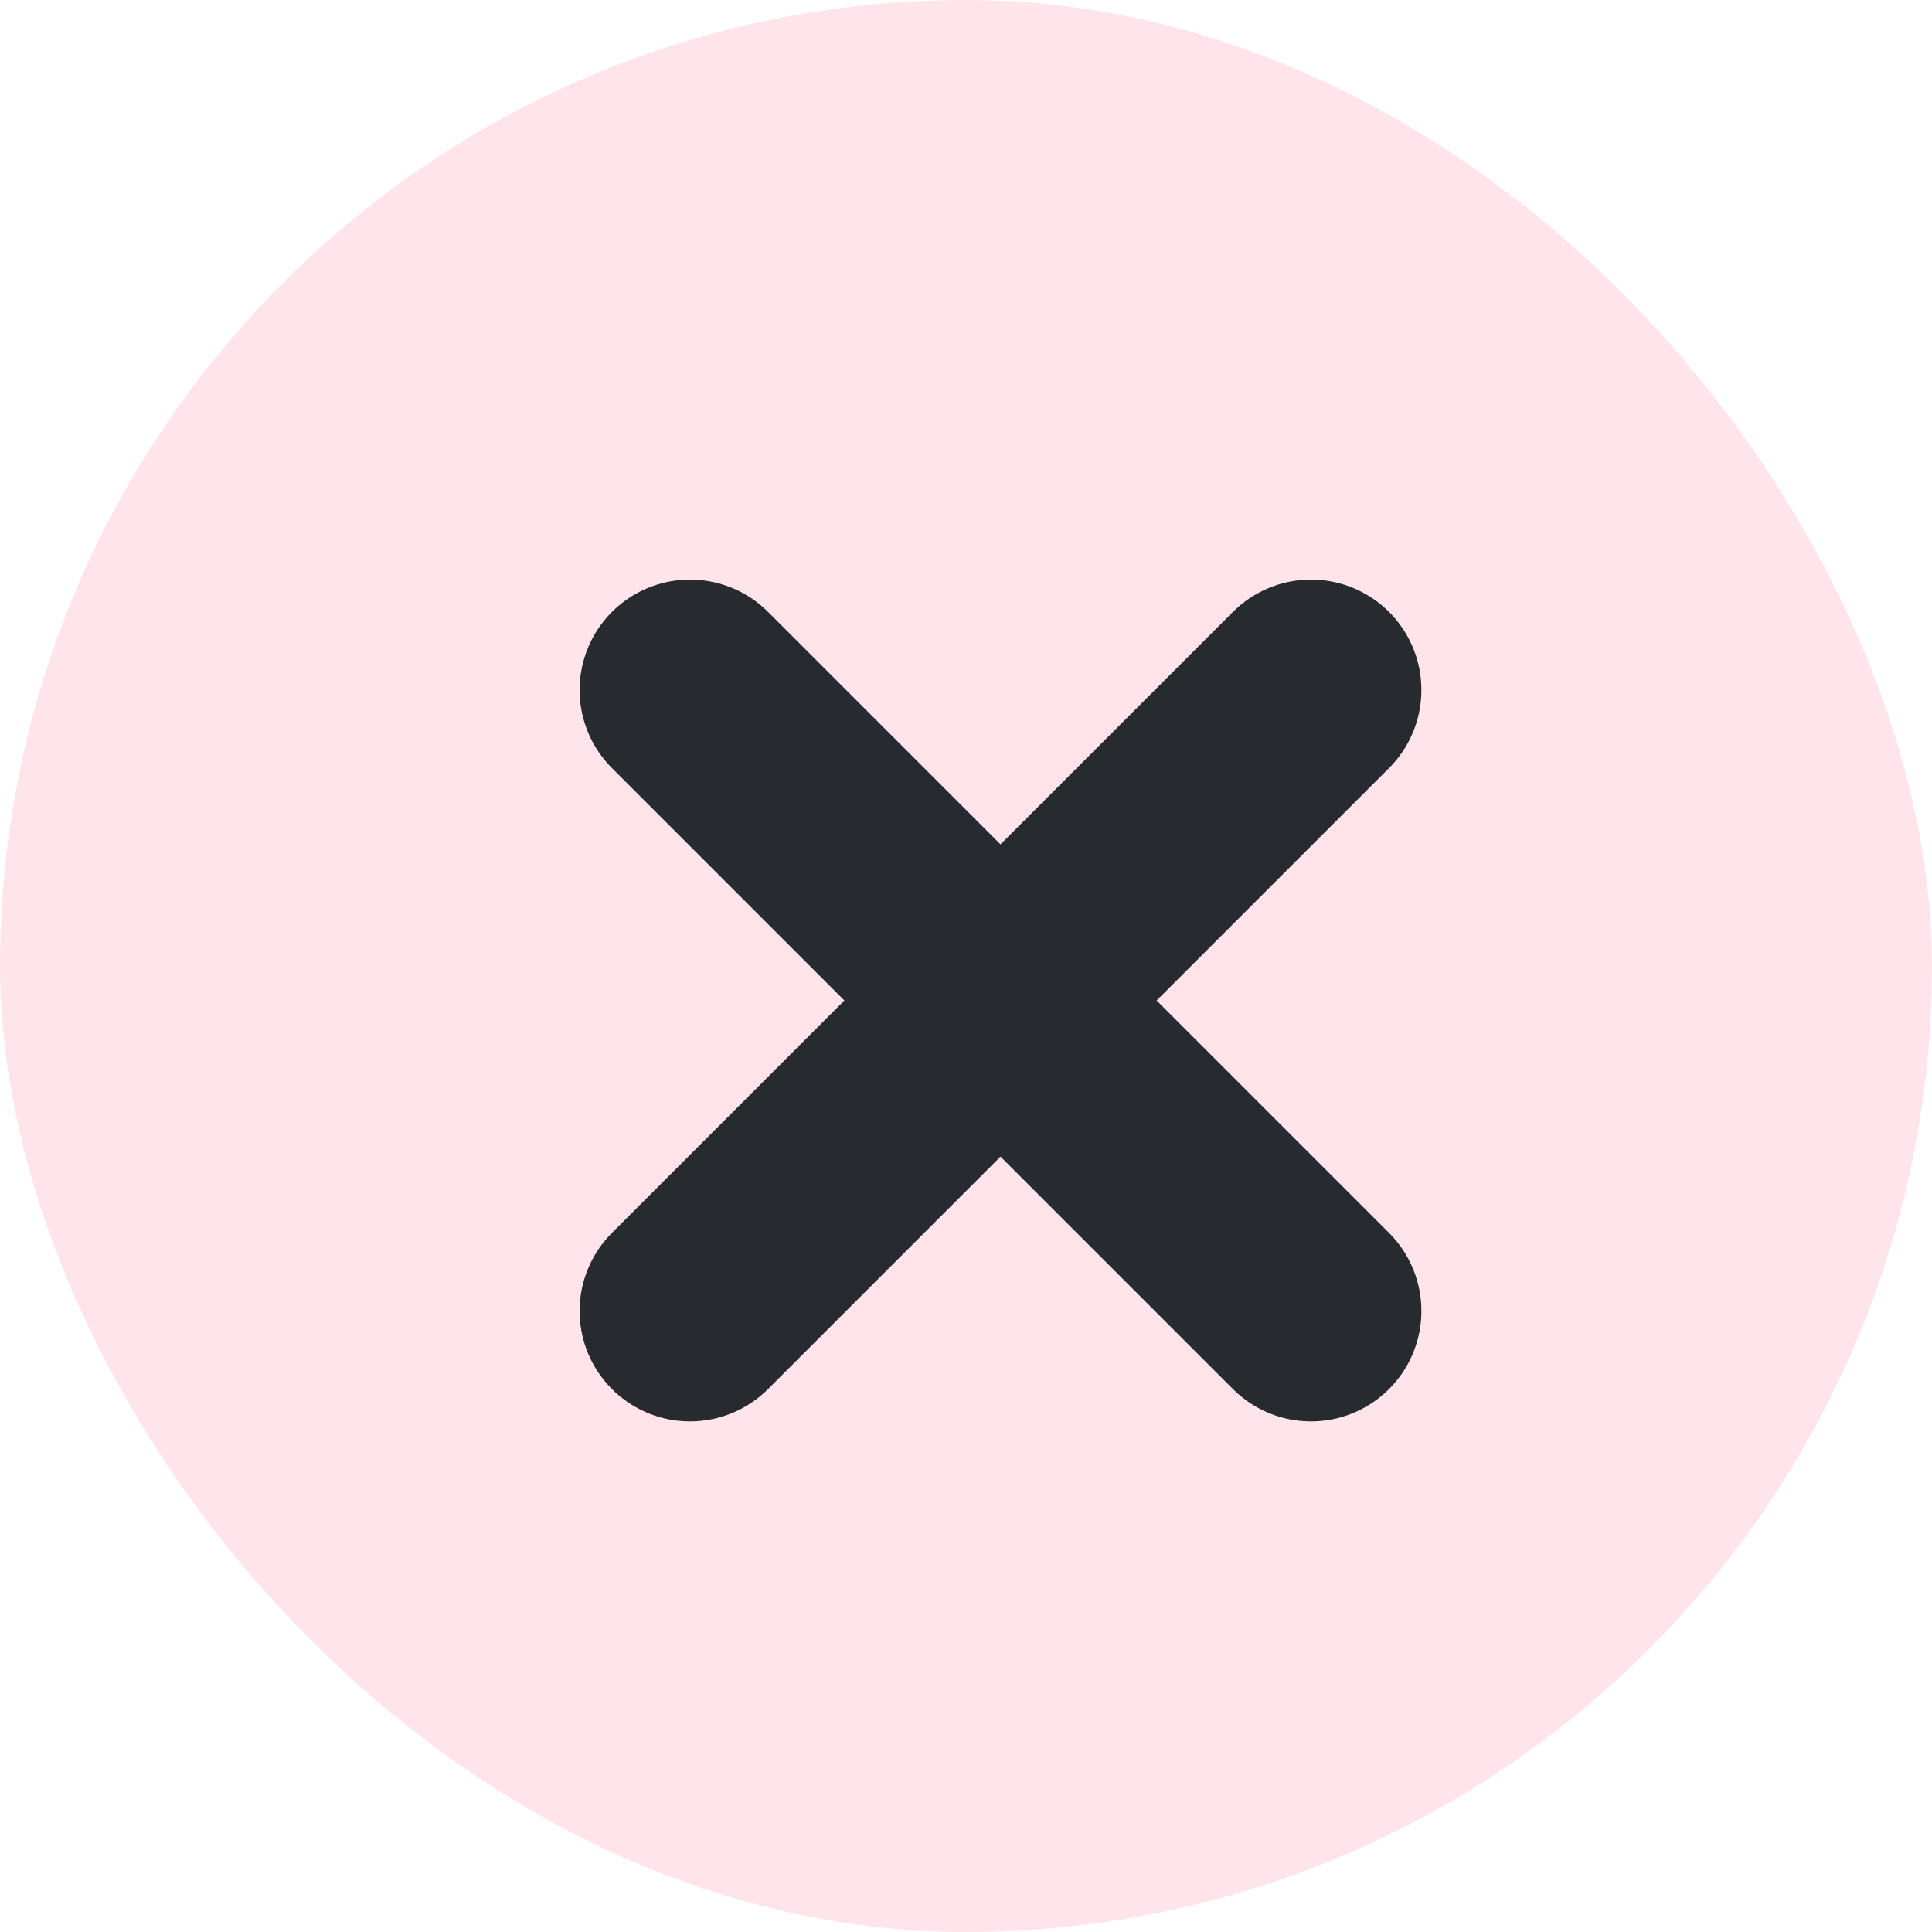
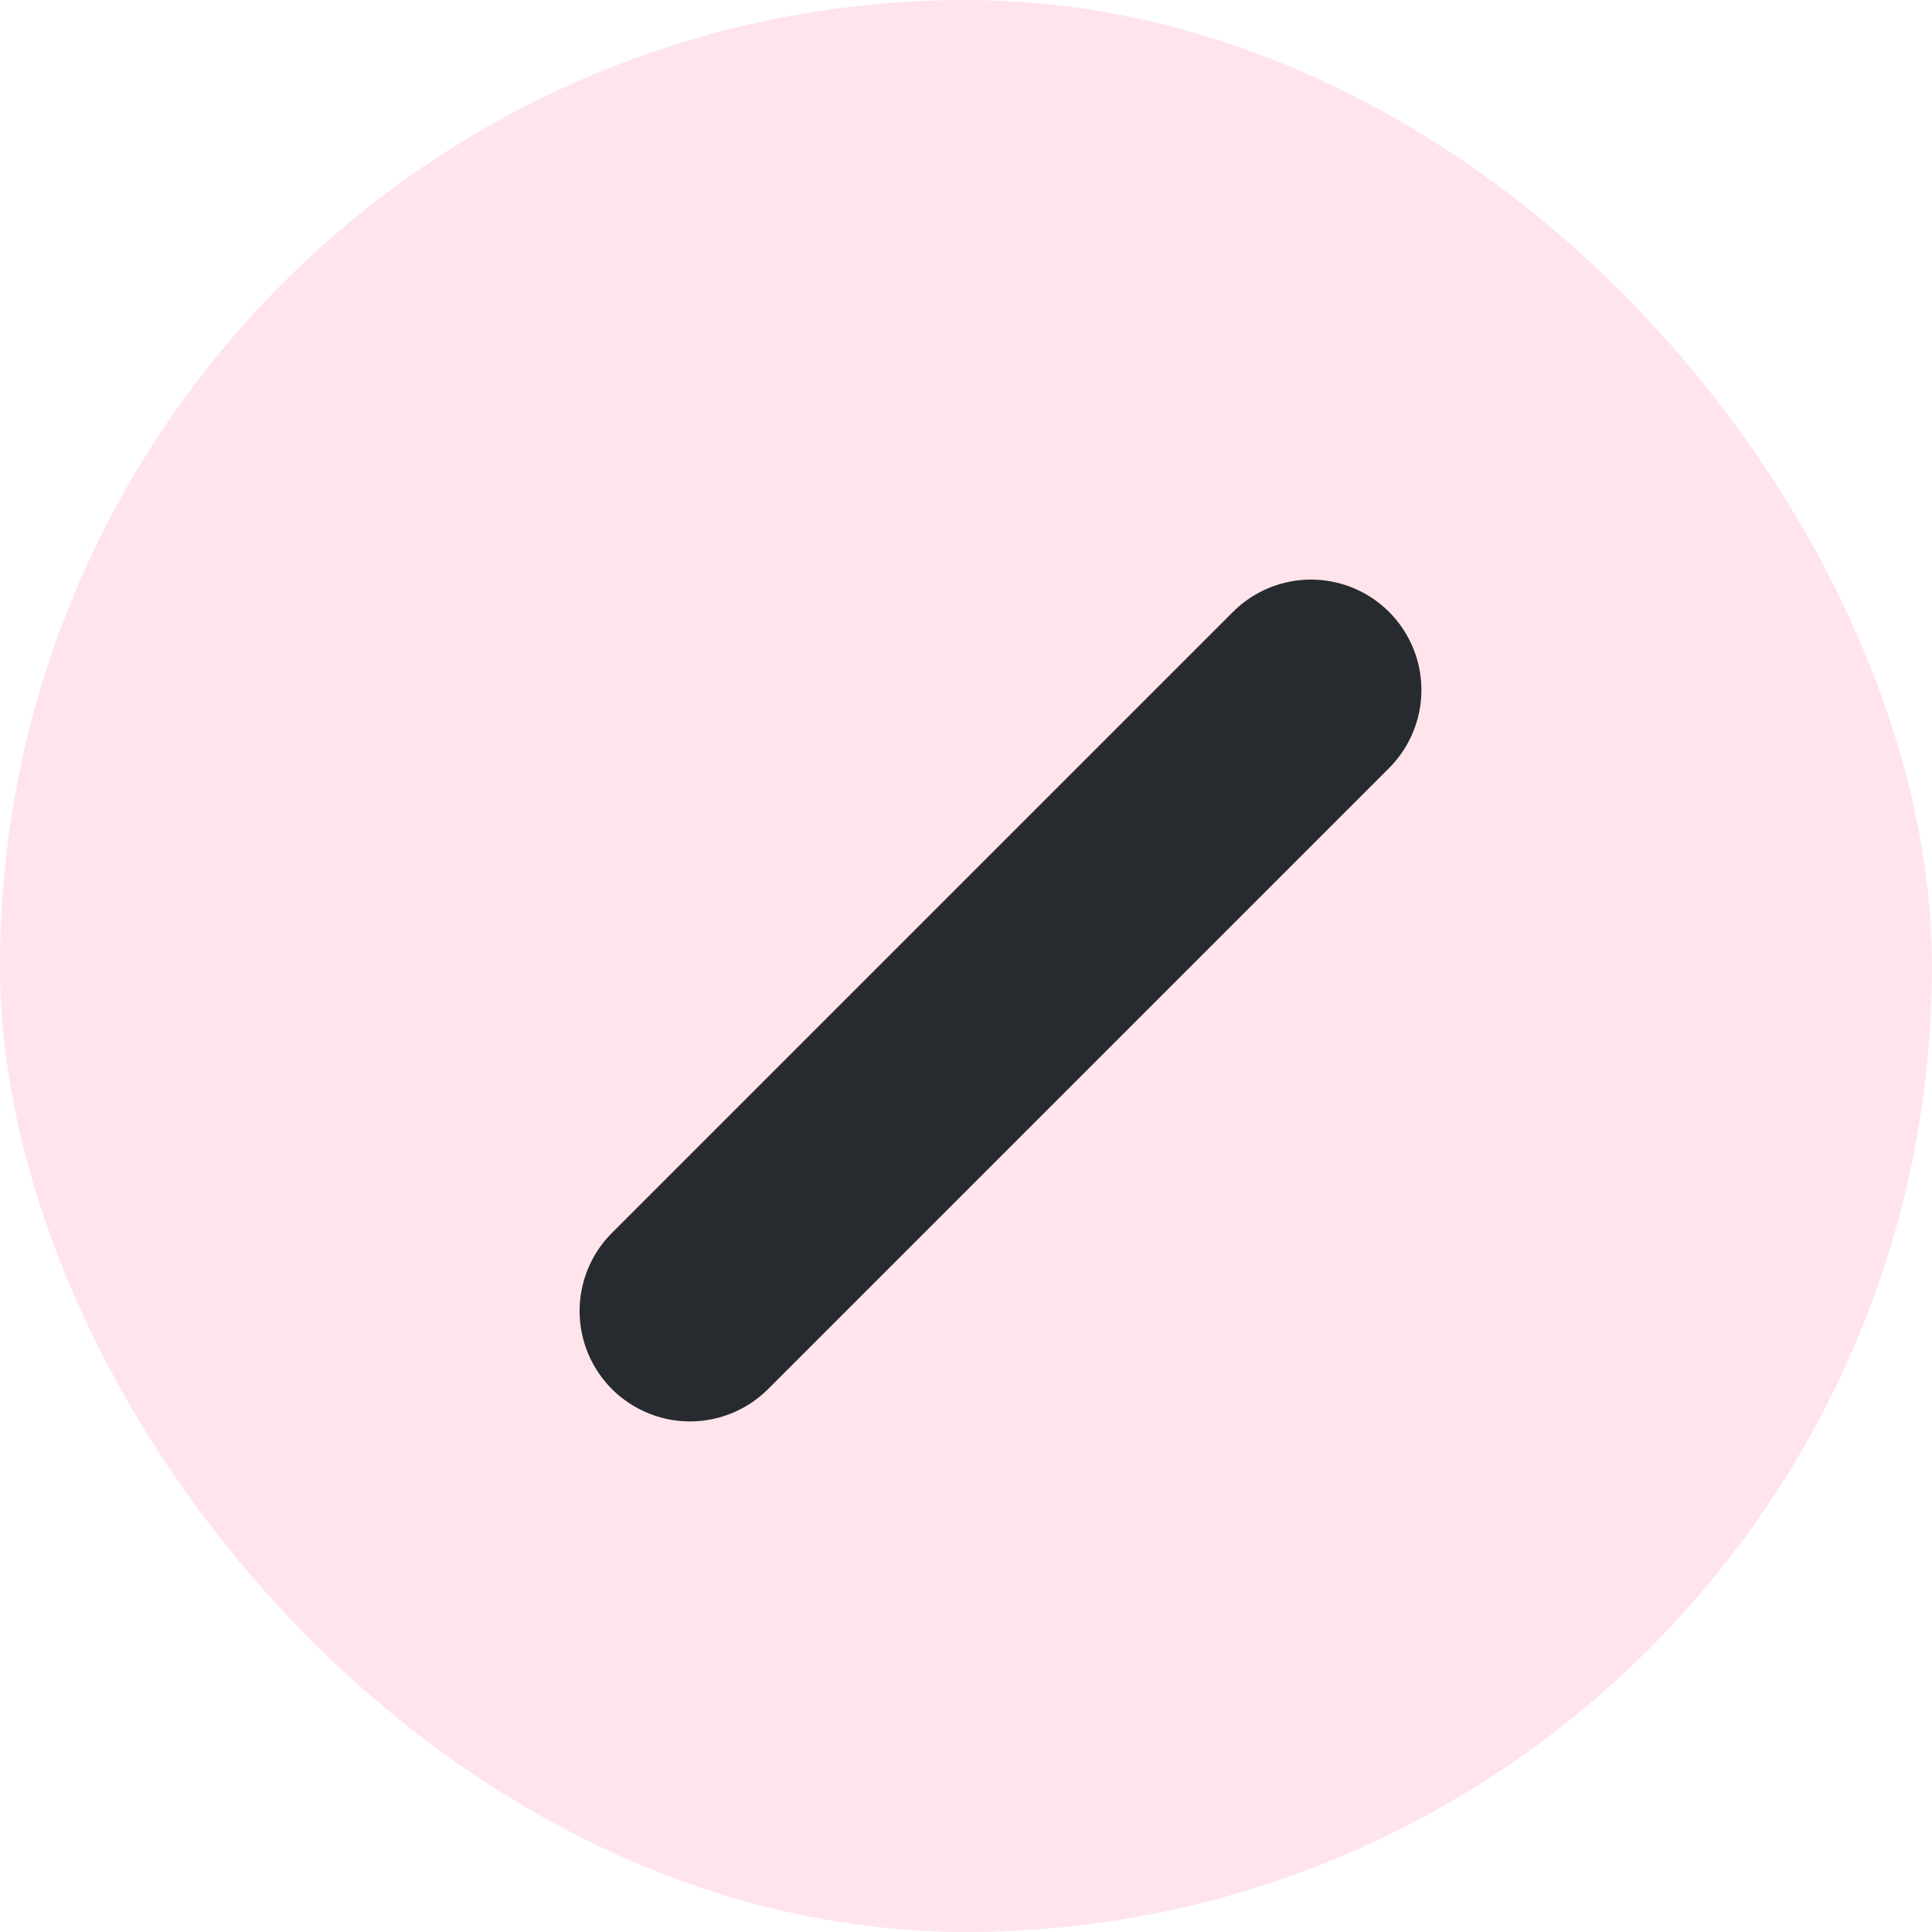
<svg xmlns="http://www.w3.org/2000/svg" width="14" height="14" viewBox="0 0 14 14" fill="none">
  <rect width="14" height="14" rx="7" fill="#FF809E" fill-opacity="0.2" />
  <path d="M5 9.5L9.5 5" stroke="#272A2E" stroke-width="1.6" stroke-linecap="round" stroke-linejoin="round" />
-   <path d="M9.5 9.5L5 5" stroke="#272A2E" stroke-width="1.6" stroke-linecap="round" stroke-linejoin="round" />
</svg>